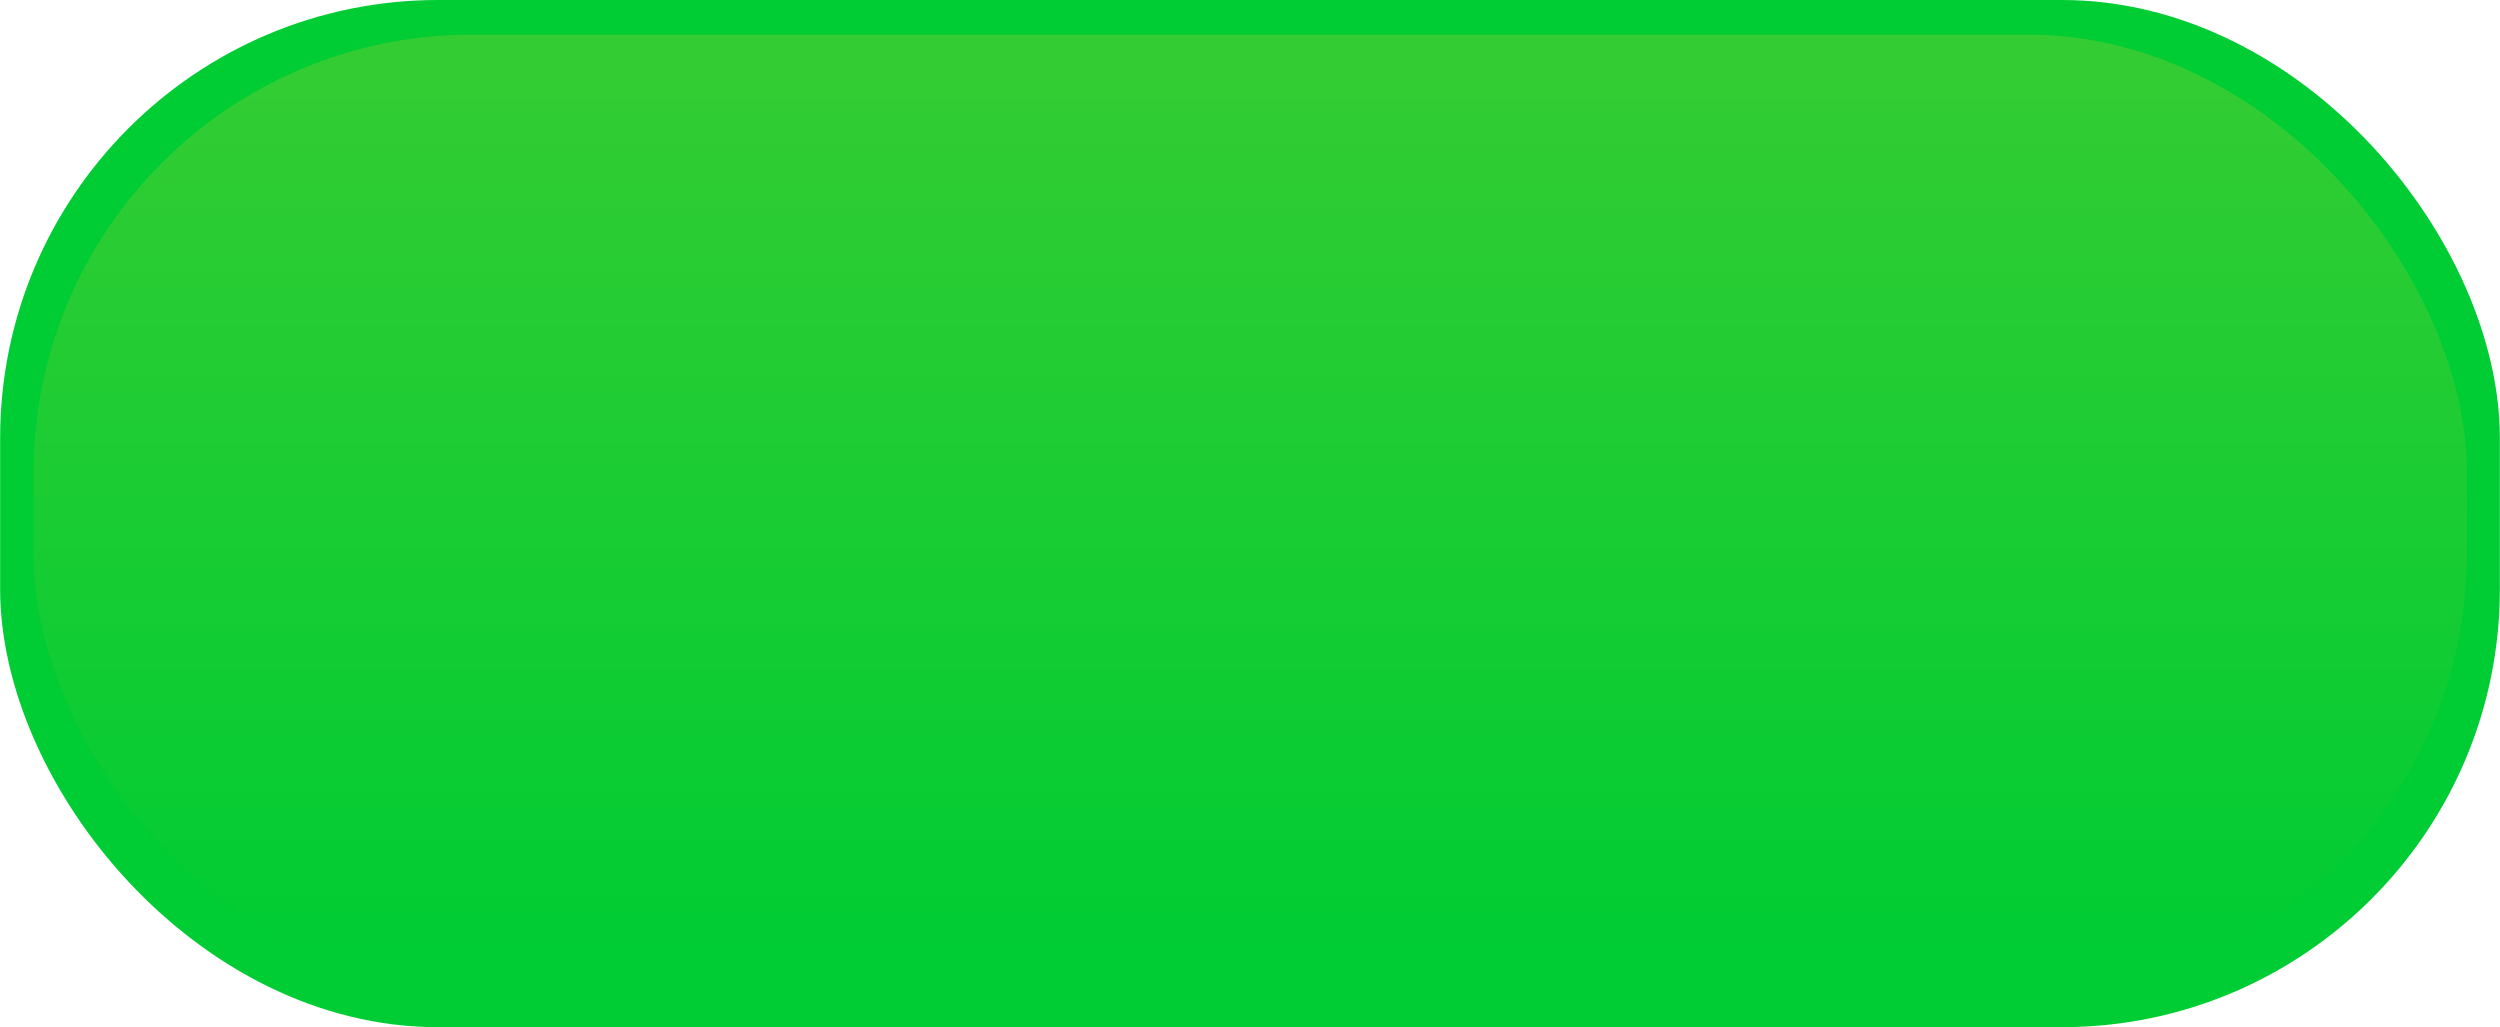
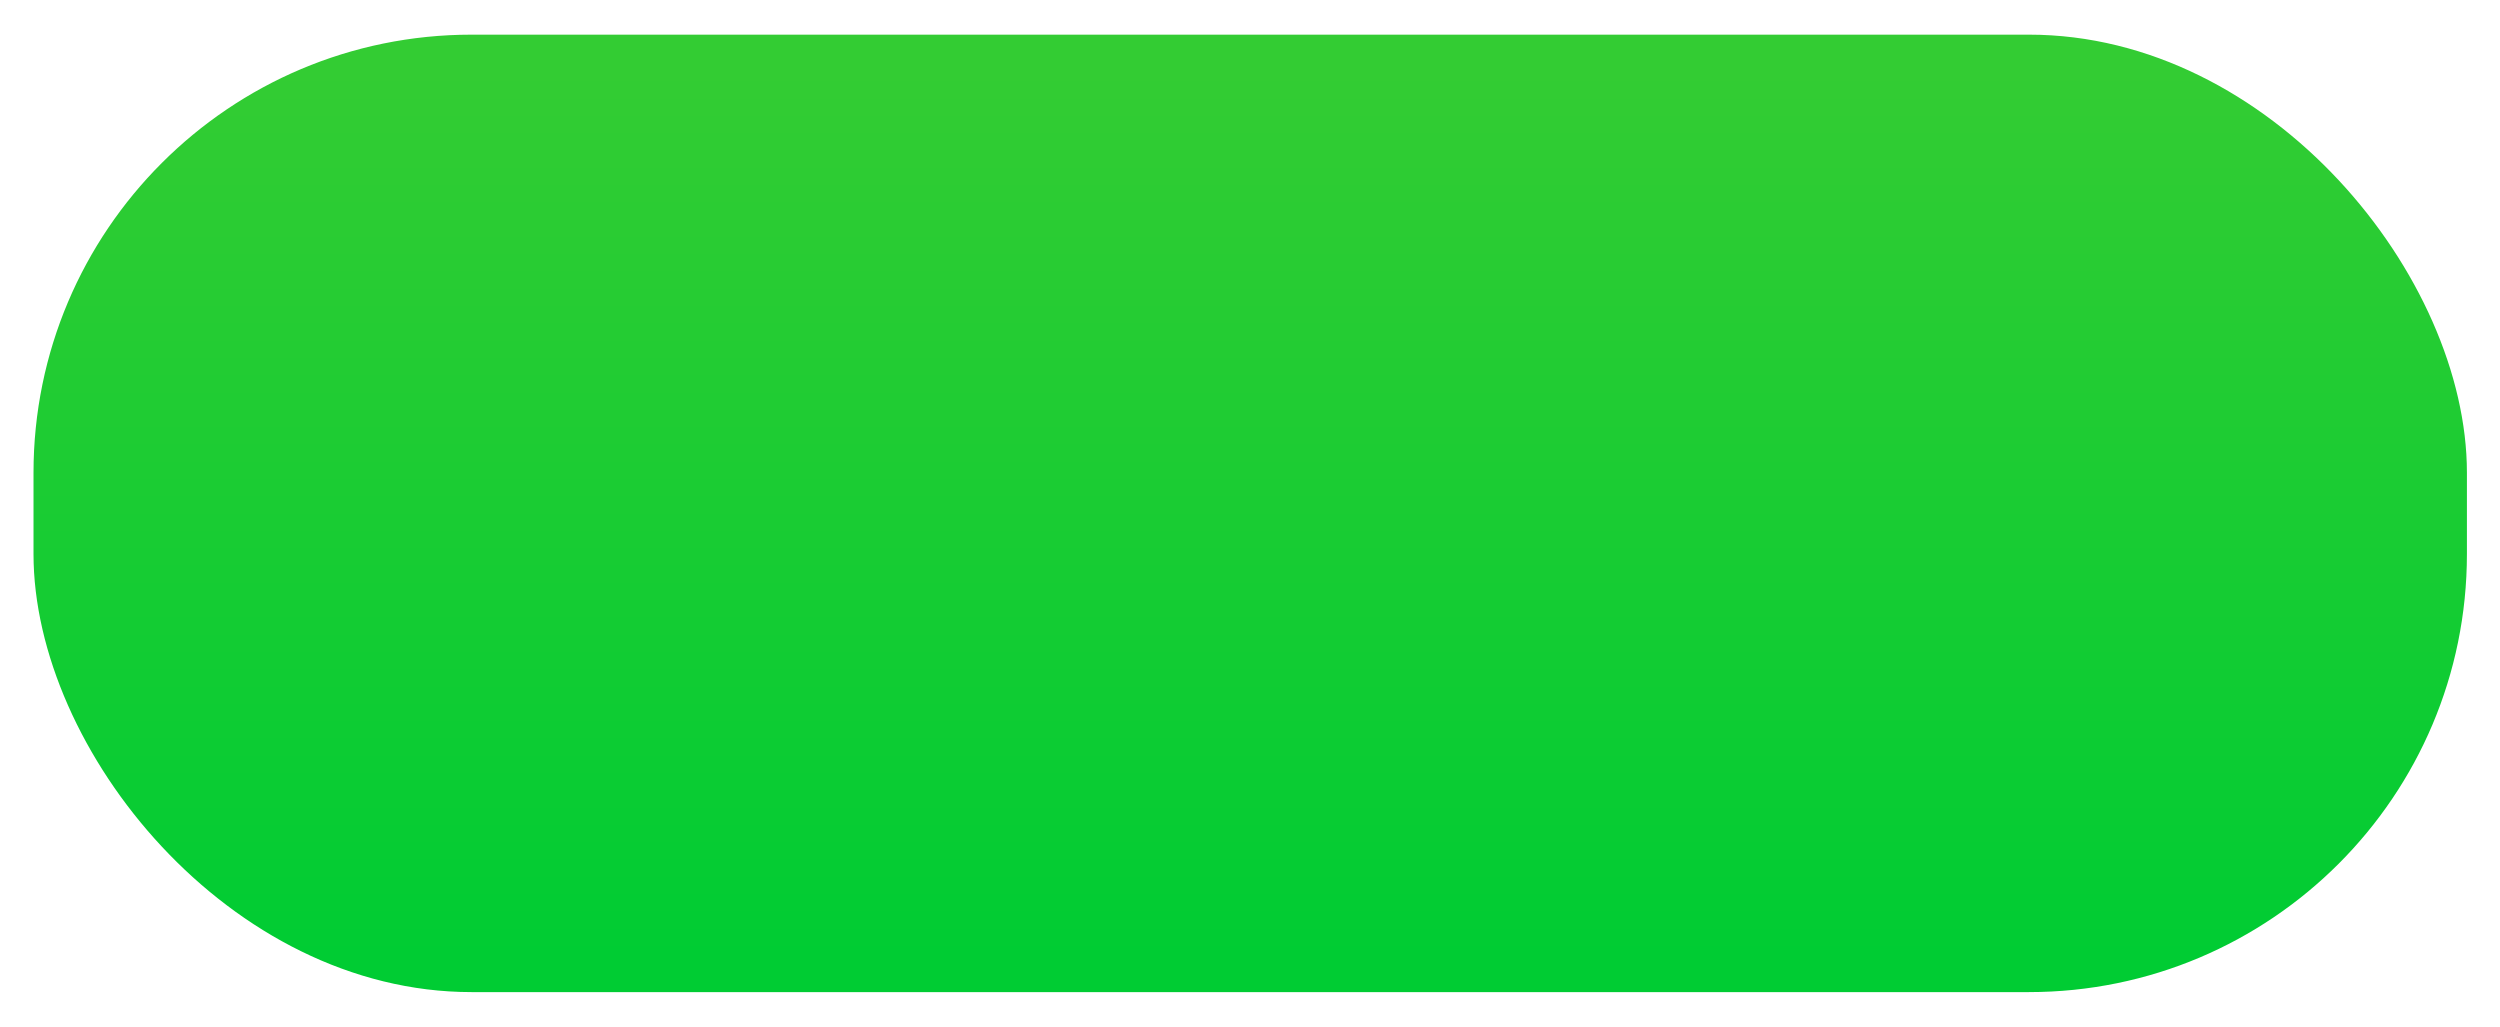
<svg xmlns="http://www.w3.org/2000/svg" xmlns:ns1="http://www.inkscape.org/namespaces/inkscape" xmlns:ns2="http://sodipodi.sourceforge.net/DTD/sodipodi-0.dtd" xmlns:xlink="http://www.w3.org/1999/xlink" xml:space="preserve" width="35.41mm" height="14.549mm" style="shape-rendering:geometricPrecision; text-rendering:geometricPrecision; image-rendering:optimizeQuality; fill-rule:evenodd; clip-rule:evenodd" viewBox="0 0 5.843 2.401" id="svg2" version="1.1" ns1:version="0.48.3.1 r9886" ns2:docname="42.svg">
  <ns2:namedview pagecolor="#ffffff" bordercolor="#666666" borderopacity="1" objecttolerance="10" gridtolerance="10" guidetolerance="10" ns1:pageopacity="0" ns1:pageshadow="2" ns1:window-width="1440" ns1:window-height="844" id="namedview19" showgrid="false" ns1:zoom="6.9180514" ns1:cx="56.993419" ns1:cy="28.335643" ns1:window-x="-4" ns1:window-y="-4" ns1:window-maximized="1" ns1:current-layer="svg2" />
  <defs id="defs4">
    <style type="text/css" id="style6">
   
    .fil0 {fill:black}
    .fil1 {fill:url(#id0)}
   
  </style>
    <linearGradient id="id0" gradientUnits="userSpaceOnUse" x1="2.921" y1="0.171" x2="2.921" y2="2.23">
      <stop offset="0" style="stop-color: rgb(51, 204, 51);" id="stop9" />
      <stop offset="1" style="stop-color: rgb(0, 204, 51);" id="stop11" />
    </linearGradient>
    <linearGradient ns1:collect="always" xlink:href="#id0" id="linearGradient2999" gradientUnits="userSpaceOnUse" x1="2.921" y1="0.171" x2="2.921" y2="2.23" />
  </defs>
  <g id="shadow" ns1:label="#g3005">
-     <rect class="fil0" width="5.843" height="2.401" rx="1.024" ry="1.024" id="rect15" x="0" y="0" style="fill: rgb(0, 204, 51);" />
-   </g>
+     </g>
  <g id="hmigradengt" ns1:label="#g3002">
    <rect class="fil1" x="0.078" y="0.081" width="5.688" height="2.238" rx="1.024" ry="1.024" id="rect17" style="fill:url(#linearGradient2999)" />
  </g>
</svg>